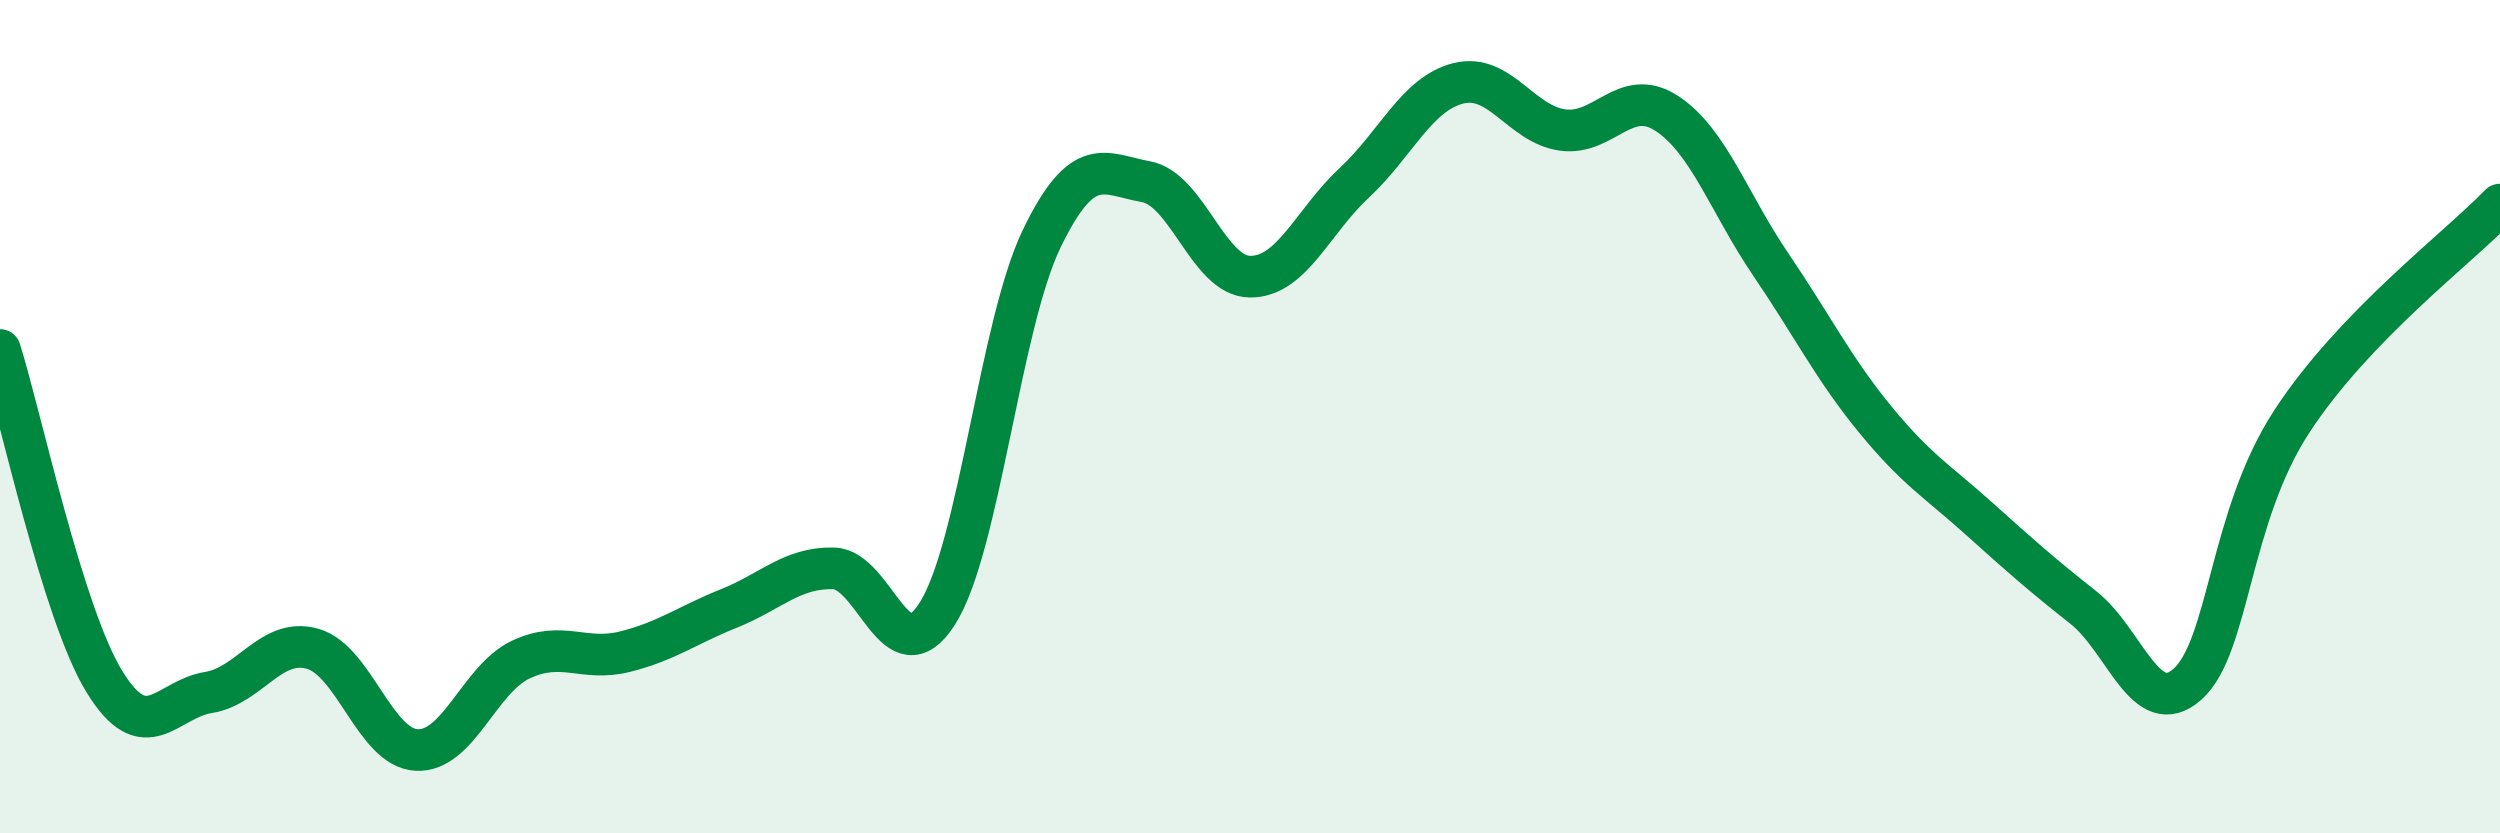
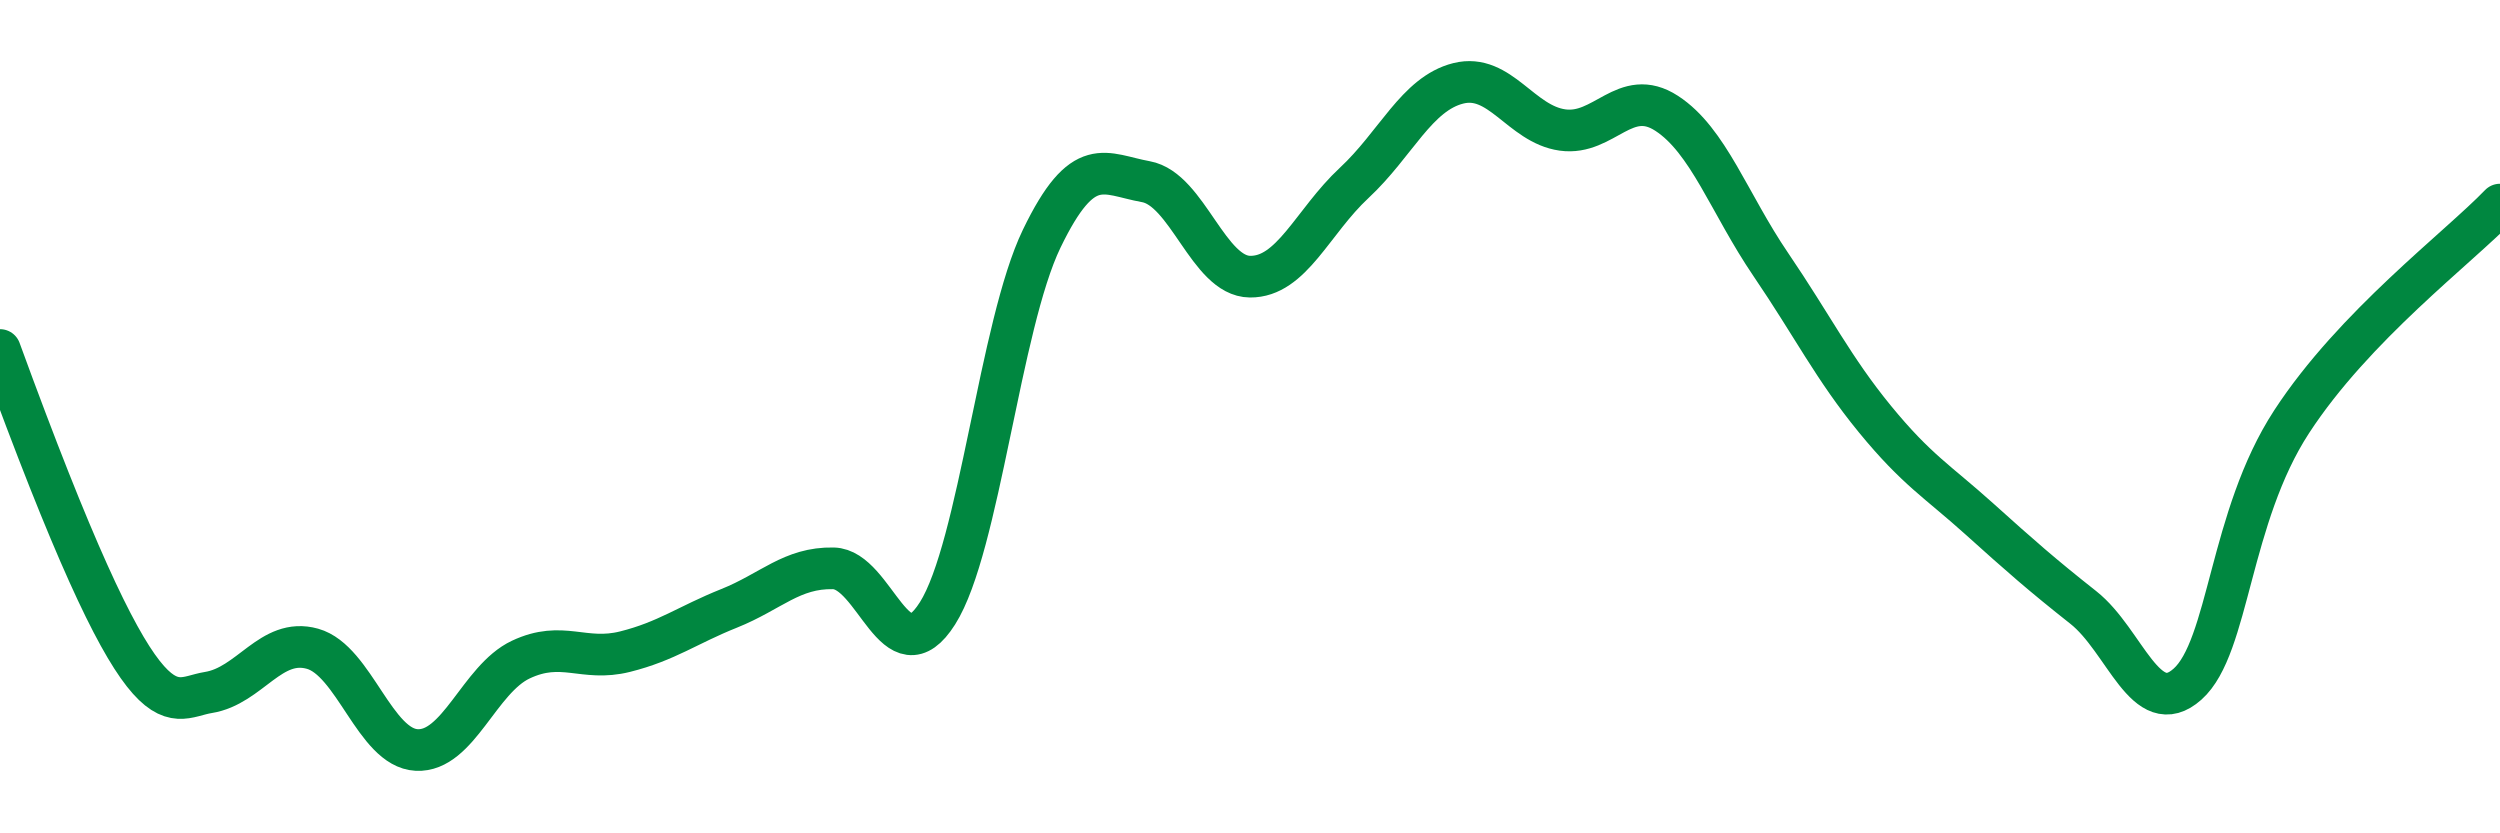
<svg xmlns="http://www.w3.org/2000/svg" width="60" height="20" viewBox="0 0 60 20">
-   <path d="M 0,8.4 C 0.5,9.99 1.5,14.71 2.5,16.35 C 3.5,17.99 4,16.78 5,16.62 C 6,16.46 6.5,15.29 7.5,15.57 C 8.5,15.85 9,17.95 10,18 C 11,18.05 11.5,16.3 12.5,15.83 C 13.5,15.36 14,15.89 15,15.64 C 16,15.39 16.5,15 17.5,14.6 C 18.5,14.2 19,13.62 20,13.64 C 21,13.66 21.5,16.3 22.5,14.72 C 23.5,13.14 24,7.8 25,5.73 C 26,3.66 26.5,4.18 27.5,4.36 C 28.5,4.54 29,6.63 30,6.64 C 31,6.65 31.5,5.32 32.5,4.39 C 33.5,3.46 34,2.25 35,2 C 36,1.75 36.5,2.98 37.5,3.12 C 38.5,3.26 39,2.07 40,2.72 C 41,3.37 41.5,4.88 42.5,6.35 C 43.5,7.82 44,8.84 45,10.06 C 46,11.28 46.5,11.55 47.5,12.45 C 48.5,13.35 49,13.79 50,14.58 C 51,15.37 51.5,17.31 52.5,16.42 C 53.5,15.53 53.5,12.42 55,10.12 C 56.5,7.82 59,5.95 60,4.91L60 20L0 20Z" fill="#008740" opacity="0.1" stroke-linecap="round" stroke-linejoin="round" />
-   <path d="M 0,8.4 C 0.5,9.99 1.5,14.71 2.5,16.35 C 3.5,17.99 4,16.78 5,16.62 C 6,16.46 6.5,15.29 7.5,15.57 C 8.5,15.85 9,17.95 10,18 C 11,18.05 11.5,16.3 12.5,15.83 C 13.5,15.36 14,15.89 15,15.64 C 16,15.39 16.5,15 17.5,14.6 C 18.5,14.2 19,13.62 20,13.64 C 21,13.66 21.5,16.3 22.5,14.72 C 23.5,13.14 24,7.8 25,5.73 C 26,3.66 26.5,4.18 27.5,4.36 C 28.5,4.54 29,6.63 30,6.64 C 31,6.65 31.5,5.32 32.5,4.39 C 33.5,3.46 34,2.25 35,2 C 36,1.75 36.5,2.98 37.5,3.12 C 38.5,3.26 39,2.07 40,2.72 C 41,3.37 41.5,4.88 42.5,6.35 C 43.5,7.82 44,8.84 45,10.06 C 46,11.28 46.5,11.55 47.5,12.45 C 48.5,13.35 49,13.79 50,14.58 C 51,15.37 51.5,17.31 52.5,16.42 C 53.5,15.53 53.5,12.42 55,10.12 C 56.5,7.82 59,5.95 60,4.91" stroke="#008740" stroke-width="1" fill="none" stroke-linecap="round" stroke-linejoin="round" />
+   <path d="M 0,8.4 C 3.5,17.99 4,16.78 5,16.62 C 6,16.46 6.5,15.29 7.5,15.57 C 8.5,15.85 9,17.95 10,18 C 11,18.05 11.5,16.3 12.5,15.83 C 13.5,15.36 14,15.89 15,15.64 C 16,15.39 16.5,15 17.5,14.6 C 18.5,14.2 19,13.62 20,13.64 C 21,13.66 21.5,16.3 22.5,14.72 C 23.5,13.14 24,7.8 25,5.73 C 26,3.66 26.5,4.18 27.5,4.36 C 28.5,4.54 29,6.63 30,6.64 C 31,6.65 31.5,5.32 32.5,4.39 C 33.5,3.46 34,2.25 35,2 C 36,1.75 36.5,2.98 37.5,3.12 C 38.5,3.26 39,2.07 40,2.72 C 41,3.37 41.5,4.88 42.5,6.35 C 43.5,7.82 44,8.84 45,10.06 C 46,11.28 46.5,11.55 47.5,12.45 C 48.5,13.35 49,13.79 50,14.58 C 51,15.37 51.5,17.31 52.5,16.42 C 53.5,15.53 53.5,12.42 55,10.12 C 56.5,7.82 59,5.95 60,4.91" stroke="#008740" stroke-width="1" fill="none" stroke-linecap="round" stroke-linejoin="round" />
</svg>